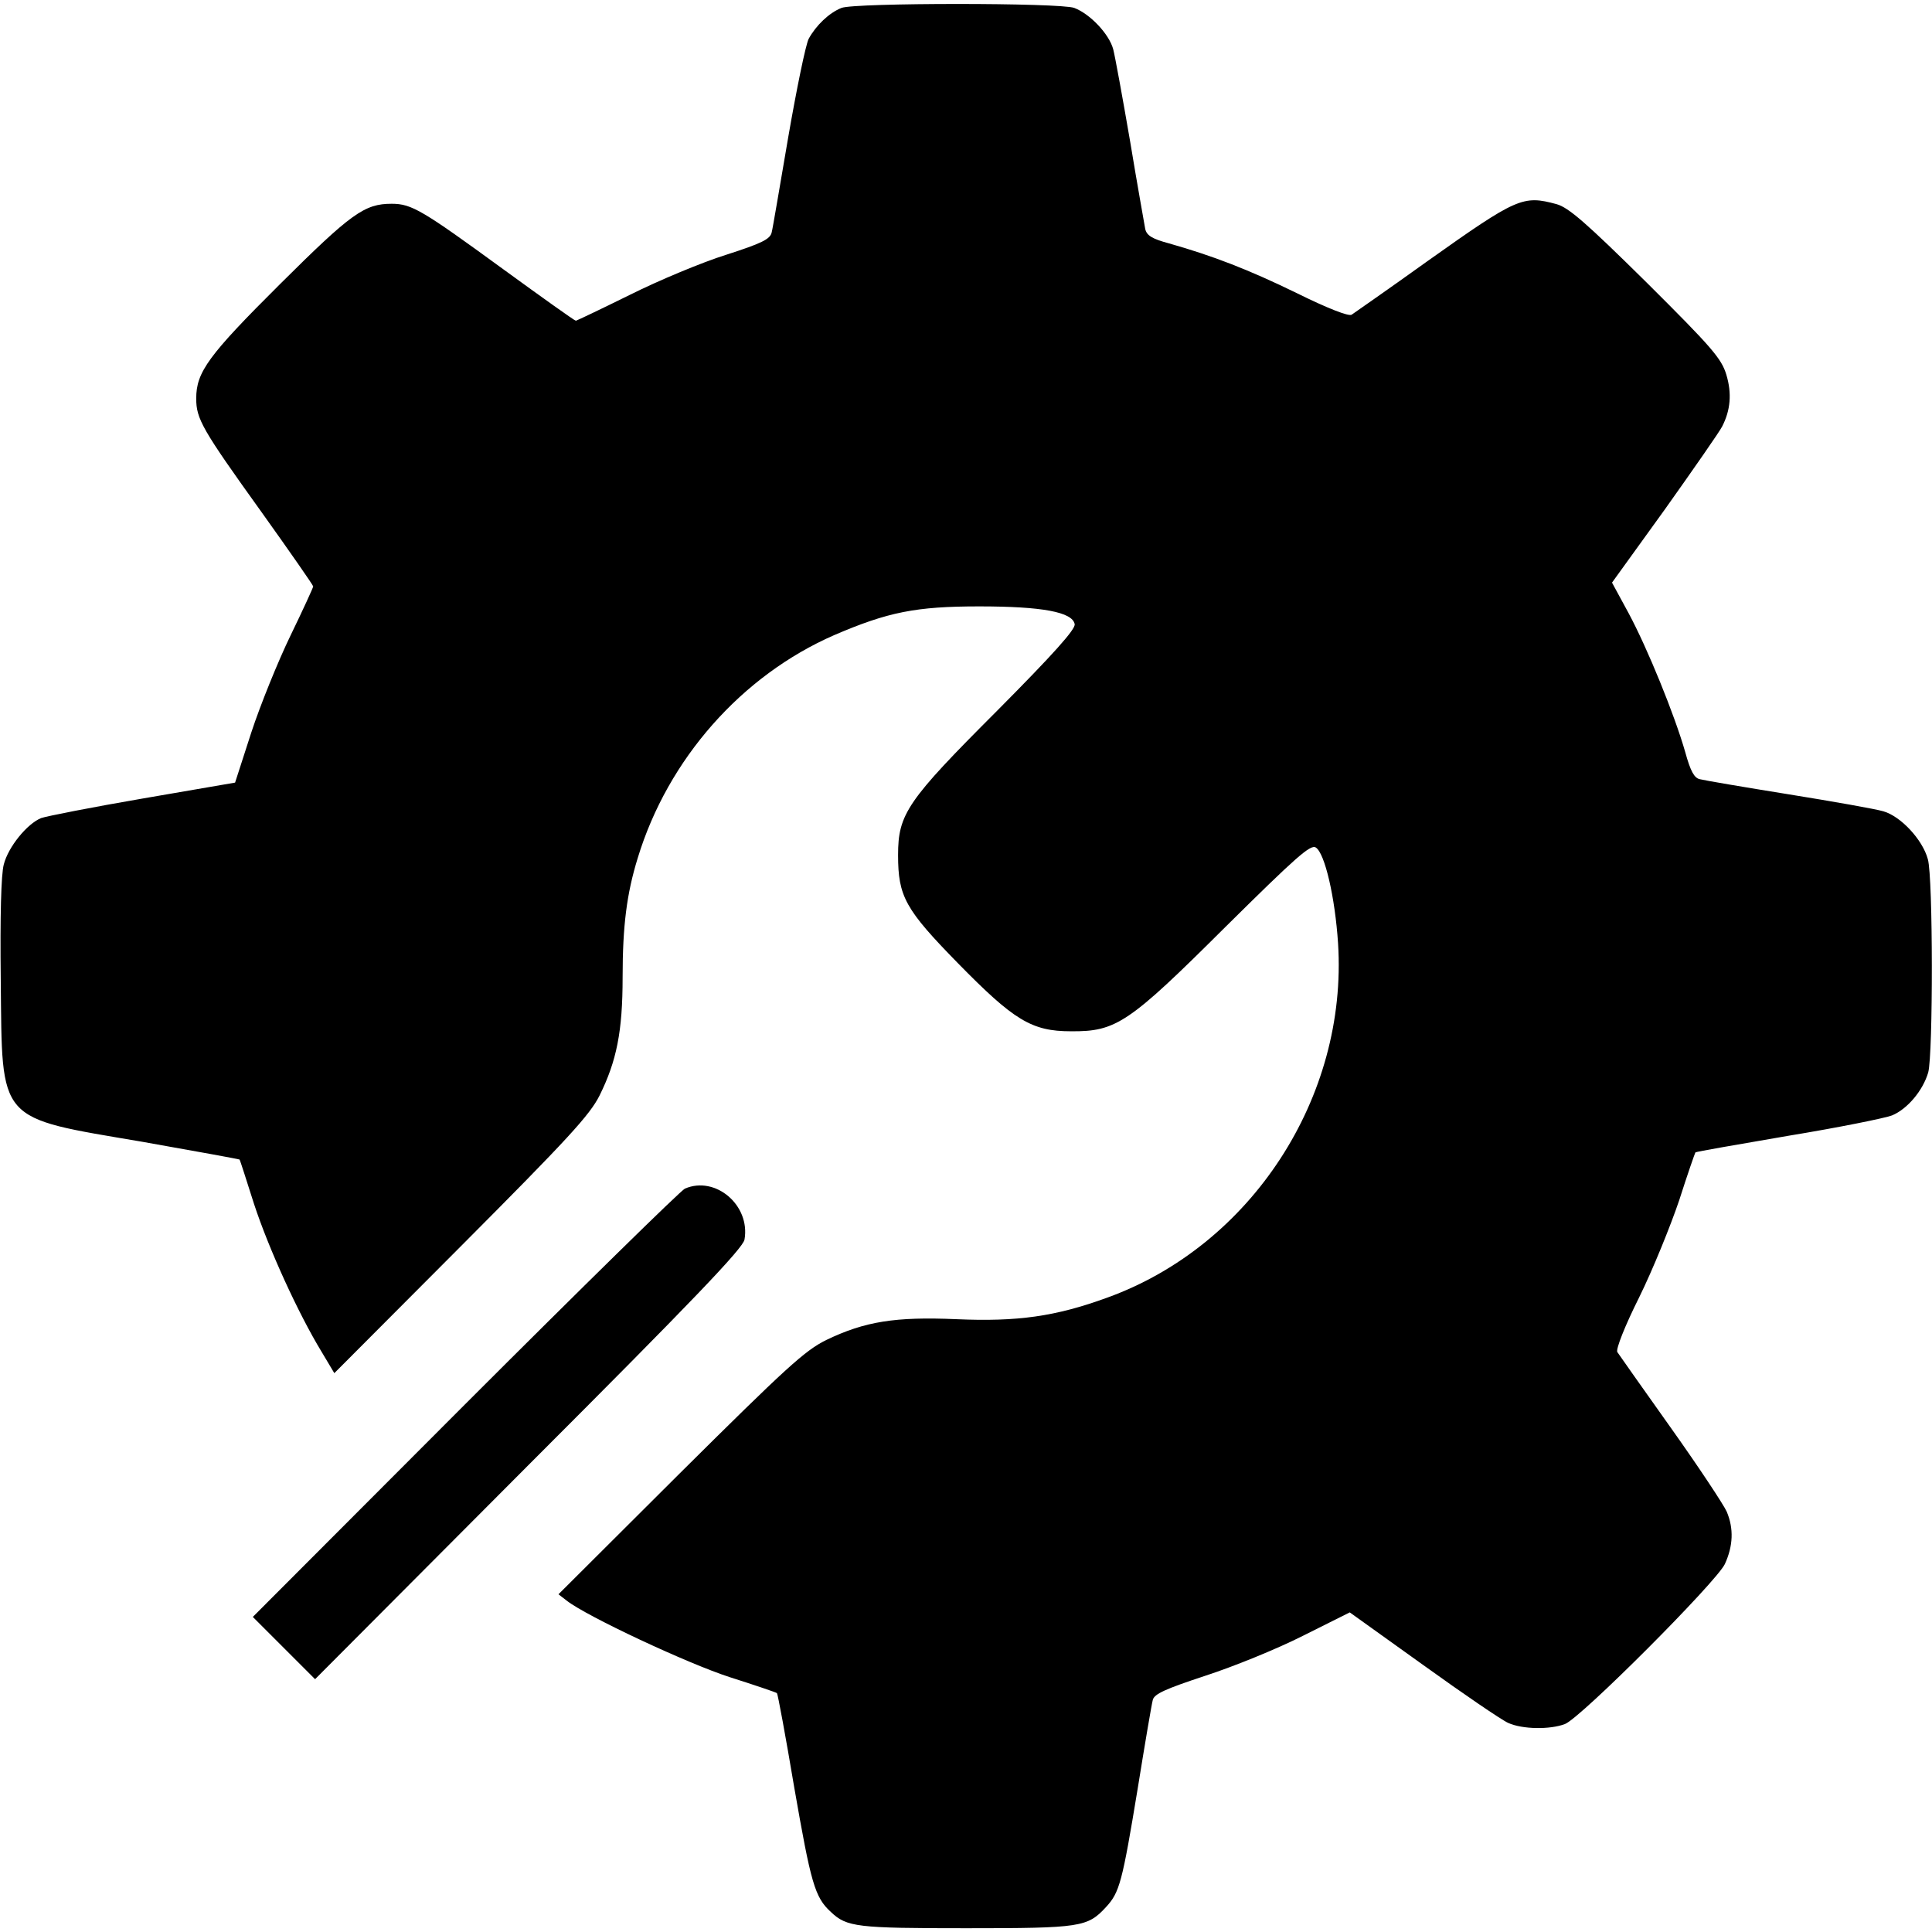
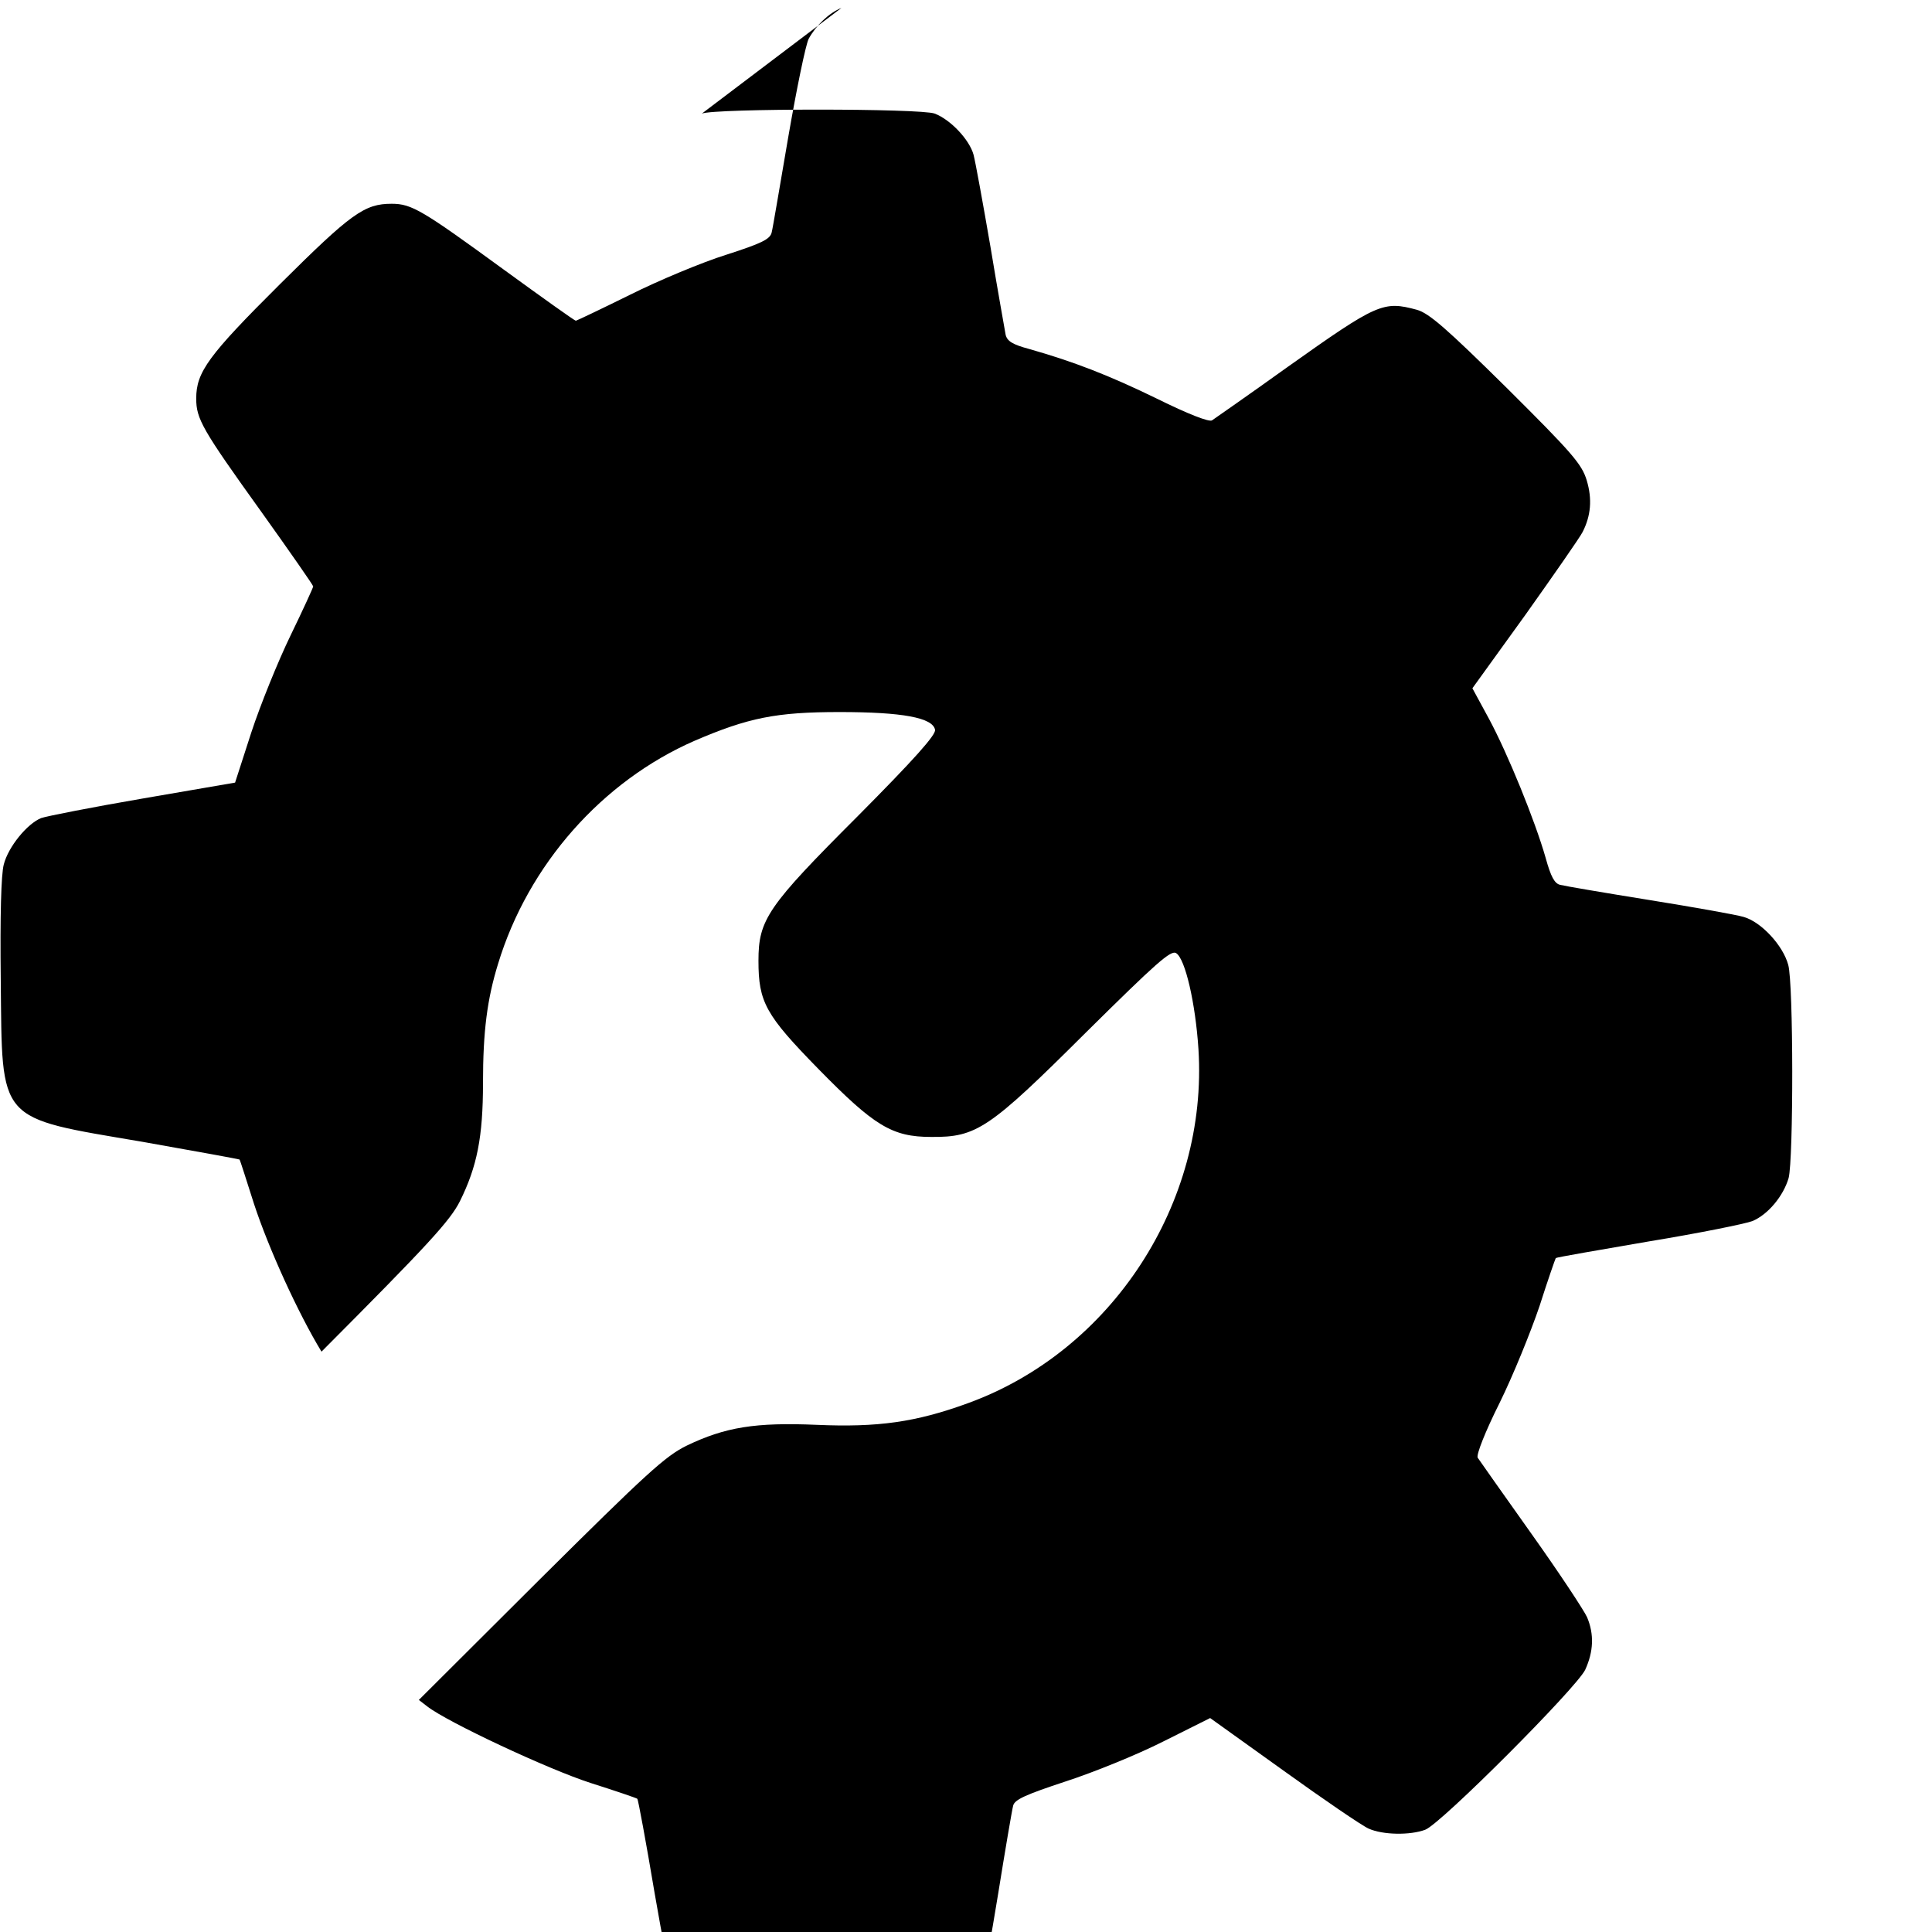
<svg xmlns="http://www.w3.org/2000/svg" version="1.0" width="512pt" height="512pt" viewBox="0 0 512 512" preserveAspectRatio="xMidYMid meet">
  <g transform="translate(0,512) scale(0.1,-0.1)" fill="#000000" stroke="none">
-     <path d="M2230 5099 c-33 -13 -68 -47 -87 -82 -8 -16 -32 -133 -54 -260 -22 -128 -41 -242 -44 -253 -4 -18 -27 -29 -120 -59 -64 -20 -179 -68 -255 -106 -77 -38 -142 -69 -144 -69 -3 0 -90 62 -193 137 -214 156 -242 173 -295 173 -72 0 -107 -25 -296 -213 -190 -189 -222 -233 -222 -303 0 -54 15 -81 173 -301 75 -105 137 -194 137 -197 0 -3 -27 -62 -60 -130 -33 -68 -80 -184 -104 -257 l-43 -133 -244 -42 c-134 -23 -256 -47 -270 -52 -37 -15 -87 -76 -99 -123 -7 -26 -10 -135 -8 -307 4 -380 -12 -362 376 -428 141 -25 257 -46 257 -47 1 -1 18 -54 38 -117 39 -119 117 -290 179 -392 l34 -57 336 337 c283 284 341 347 367 399 45 91 61 169 61 313 0 137 11 222 40 316 80 263 276 484 521 591 142 61 216 76 384 76 167 0 247 -15 253 -47 3 -13 -56 -79 -206 -230 -238 -238 -262 -273 -262 -382 0 -110 19 -144 159 -287 148 -151 195 -180 299 -180 120 -1 153 21 409 276 188 186 226 220 240 211 24 -15 51 -132 59 -254 26 -408 -230 -801 -612 -939 -137 -50 -238 -64 -399 -57 -163 7 -243 -6 -345 -55 -57 -28 -106 -73 -388 -353 l-322 -321 22 -17 c52 -41 321 -167 433 -203 66 -21 122 -40 124 -42 2 -1 23 -114 46 -251 44 -252 54 -290 97 -329 42 -40 69 -43 359 -43 304 0 321 3 370 56 36 39 43 65 84 314 19 118 37 224 40 235 4 16 33 29 139 64 74 24 190 71 259 106 l124 62 194 -139 c107 -77 208 -146 226 -154 38 -17 110 -18 150 -3 41 15 401 376 424 424 22 48 24 94 5 139 -8 18 -74 118 -148 222 -74 104 -138 195 -142 201 -4 8 20 69 58 145 36 73 83 189 106 257 22 69 42 126 43 127 2 2 112 21 246 44 134 22 257 47 275 54 41 17 82 66 96 114 13 49 13 516 -1 565 -14 52 -72 114 -118 127 -20 6 -133 26 -251 45 -118 19 -224 37 -235 40 -15 3 -25 21 -39 72 -28 98 -100 275 -150 368 l-44 81 140 194 c76 107 145 206 152 220 22 43 26 87 11 137 -13 43 -38 72 -212 245 -160 158 -206 198 -238 207 -89 24 -104 18 -342 -151 -103 -74 -194 -137 -201 -142 -8 -5 -64 17 -145 57 -129 63 -223 99 -339 132 -45 12 -59 21 -63 38 -2 12 -21 117 -40 232 -20 116 -40 226 -45 245 -11 40 -61 93 -103 109 -37 14 -582 14 -617 0z" />
-     <path d="M1815 1970 c-11 -5 -273 -262 -583 -572 l-562 -563 83 -83 82 -82 566 568 c436 436 568 574 572 597 16 91 -77 170 -158 135z" />
+     <path d="M2230 5099 c-33 -13 -68 -47 -87 -82 -8 -16 -32 -133 -54 -260 -22 -128 -41 -242 -44 -253 -4 -18 -27 -29 -120 -59 -64 -20 -179 -68 -255 -106 -77 -38 -142 -69 -144 -69 -3 0 -90 62 -193 137 -214 156 -242 173 -295 173 -72 0 -107 -25 -296 -213 -190 -189 -222 -233 -222 -303 0 -54 15 -81 173 -301 75 -105 137 -194 137 -197 0 -3 -27 -62 -60 -130 -33 -68 -80 -184 -104 -257 l-43 -133 -244 -42 c-134 -23 -256 -47 -270 -52 -37 -15 -87 -76 -99 -123 -7 -26 -10 -135 -8 -307 4 -380 -12 -362 376 -428 141 -25 257 -46 257 -47 1 -1 18 -54 38 -117 39 -119 117 -290 179 -392 c283 284 341 347 367 399 45 91 61 169 61 313 0 137 11 222 40 316 80 263 276 484 521 591 142 61 216 76 384 76 167 0 247 -15 253 -47 3 -13 -56 -79 -206 -230 -238 -238 -262 -273 -262 -382 0 -110 19 -144 159 -287 148 -151 195 -180 299 -180 120 -1 153 21 409 276 188 186 226 220 240 211 24 -15 51 -132 59 -254 26 -408 -230 -801 -612 -939 -137 -50 -238 -64 -399 -57 -163 7 -243 -6 -345 -55 -57 -28 -106 -73 -388 -353 l-322 -321 22 -17 c52 -41 321 -167 433 -203 66 -21 122 -40 124 -42 2 -1 23 -114 46 -251 44 -252 54 -290 97 -329 42 -40 69 -43 359 -43 304 0 321 3 370 56 36 39 43 65 84 314 19 118 37 224 40 235 4 16 33 29 139 64 74 24 190 71 259 106 l124 62 194 -139 c107 -77 208 -146 226 -154 38 -17 110 -18 150 -3 41 15 401 376 424 424 22 48 24 94 5 139 -8 18 -74 118 -148 222 -74 104 -138 195 -142 201 -4 8 20 69 58 145 36 73 83 189 106 257 22 69 42 126 43 127 2 2 112 21 246 44 134 22 257 47 275 54 41 17 82 66 96 114 13 49 13 516 -1 565 -14 52 -72 114 -118 127 -20 6 -133 26 -251 45 -118 19 -224 37 -235 40 -15 3 -25 21 -39 72 -28 98 -100 275 -150 368 l-44 81 140 194 c76 107 145 206 152 220 22 43 26 87 11 137 -13 43 -38 72 -212 245 -160 158 -206 198 -238 207 -89 24 -104 18 -342 -151 -103 -74 -194 -137 -201 -142 -8 -5 -64 17 -145 57 -129 63 -223 99 -339 132 -45 12 -59 21 -63 38 -2 12 -21 117 -40 232 -20 116 -40 226 -45 245 -11 40 -61 93 -103 109 -37 14 -582 14 -617 0z" />
  </g>
</svg>